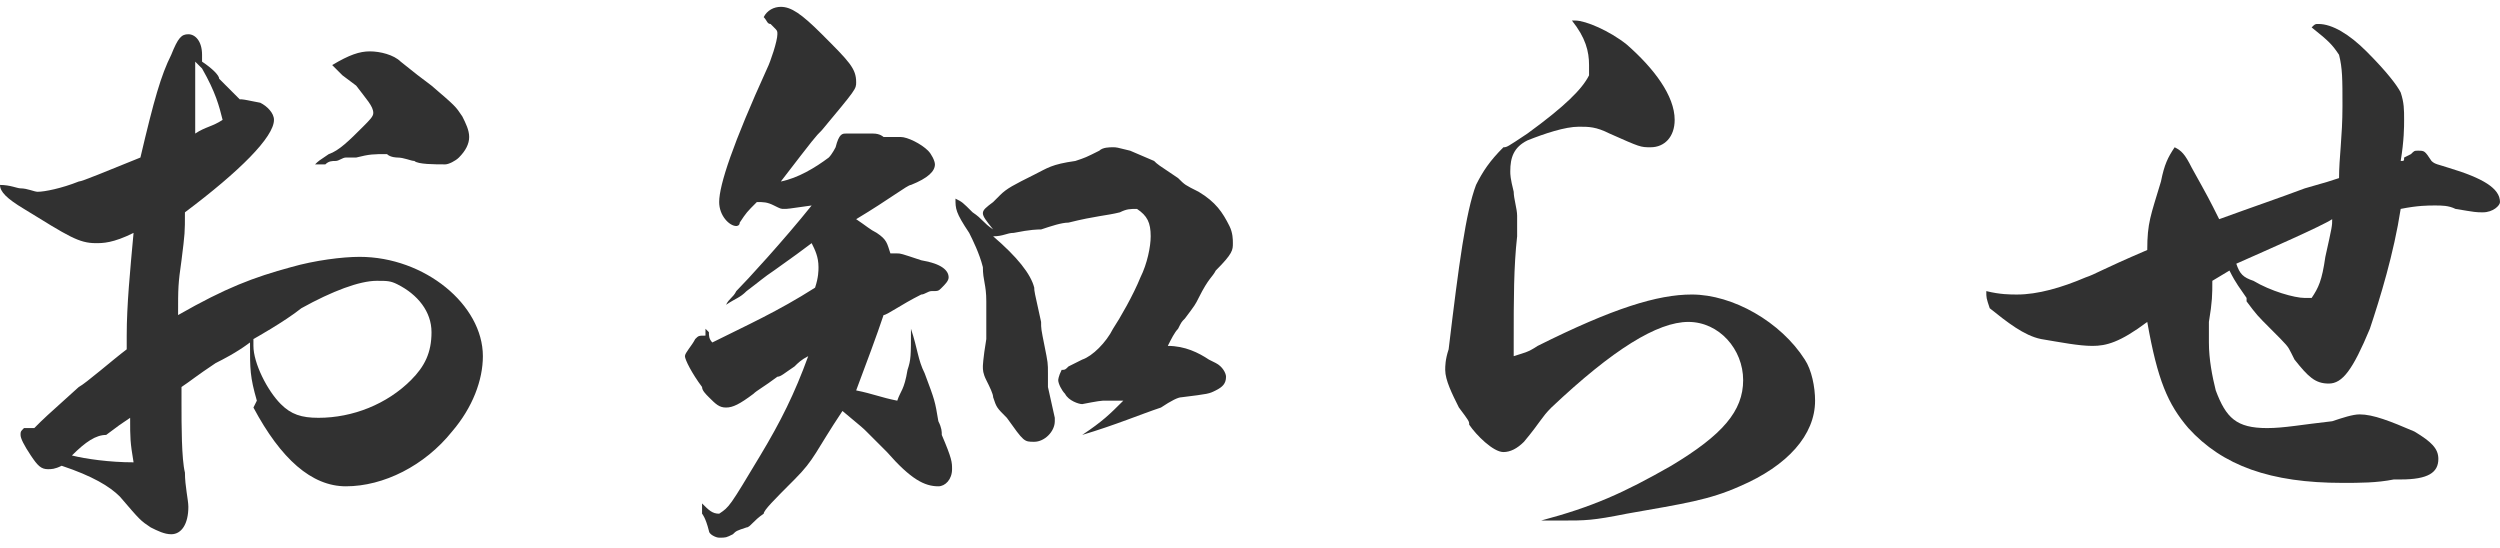
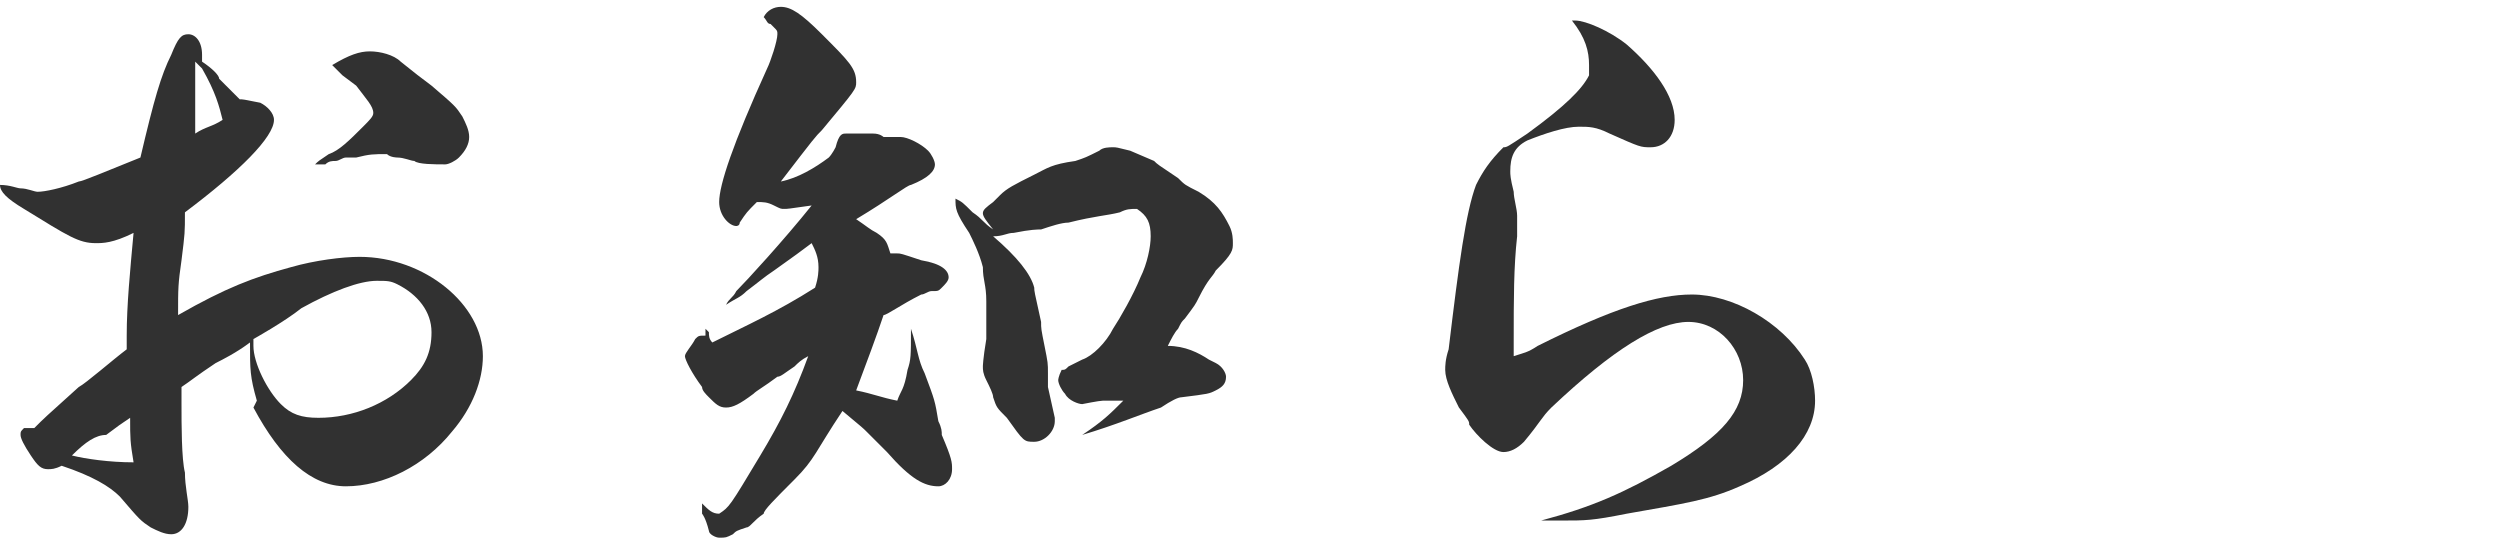
<svg xmlns="http://www.w3.org/2000/svg" version="1.1" id="レイヤー_1" x="0px" y="0px" width="73px" height="16px" viewBox="0 0 73 16" style="enable-background:new 0 0 73 16" xml:space="preserve">
  <style type="text/css">
        .st0{enable-background:new    ;}
	.st1{fill:#313131;}
    </style>
  <g class="st0">
    <path class="st1" d="M7.5,11.7C7.3,11,7.3,10.8,7.3,10c-0.4,0.3-0.8,0.5-1,0.6c-0.6,0.4-0.7,0.5-1,0.7c0,0.2,0,0.4,0,0.5   c0,0.6,0,1.6,0.1,2c0,0.4,0.1,0.8,0.1,1c0,0.5-0.2,0.8-0.5,0.8c-0.2,0-0.4-0.1-0.6-0.2c-0.3-0.2-0.3-0.2-0.9-0.9   c-0.3-0.3-0.8-0.6-1.7-0.9c-0.2,0.1-0.3,0.1-0.4,0.1c-0.2,0-0.3-0.1-0.5-0.4c-0.2-0.3-0.3-0.5-0.3-0.6s0-0.1,0.1-0.2   c0.1,0,0.1,0,0.1,0c0.1,0,0.1,0,0.2,0c0.3-0.3,0.3-0.3,1.3-1.2c0.2-0.1,1-0.8,1.4-1.1c0-0.2,0-0.4,0-0.4c0-0.9,0.1-1.9,0.2-3   C3.3,7.1,3,7.1,2.8,7.1c-0.5,0-0.8-0.2-2.1-1C0.2,5.8,0,5.6,0,5.4c0.3,0,0.5,0.1,0.6,0.1c0.2,0,0.4,0.1,0.5,0.1   c0.2,0,0.7-0.1,1.2-0.3c0.1,0,0.8-0.3,1.8-0.7c0.4-1.7,0.6-2.4,0.9-3C5.2,1.1,5.3,1,5.5,1s0.4,0.2,0.4,0.6c0,0,0,0,0,0.1v0.1   C6.2,2,6.4,2.2,6.4,2.3C6.7,2.6,6.9,2.8,7,2.9c0.1,0,0.1,0,0.6,0.1C7.8,3.1,8,3.3,8,3.5C8,4,7,5,5.4,6.2c0,0.6,0,0.6-0.1,1.4   C5.2,8.3,5.2,8.4,5.2,9.2c1.4-0.8,2.2-1.1,3.3-1.4c0.7-0.2,1.5-0.3,2-0.3c1.9,0,3.6,1.4,3.6,2.9c0,0.7-0.3,1.5-0.9,2.2   c-0.8,1-2,1.6-3.1,1.6c-1,0-1.9-0.8-2.7-2.3L7.5,11.7z M2.1,13.3c0.4,0.1,1.1,0.2,1.8,0.2c-0.1-0.6-0.1-0.7-0.1-1.3   c-0.3,0.2-0.3,0.2-0.7,0.5C2.8,12.7,2.5,12.9,2.1,13.3L2.1,13.3z M5.7,3.9C6,3.7,6.2,3.7,6.5,3.5C6.4,3.1,6.3,2.7,5.9,2   C5.8,1.9,5.8,1.9,5.7,1.8C5.7,2.8,5.7,3.1,5.7,3.9z M7.4,10.1c0,0.5,0.4,1.3,0.8,1.7c0.3,0.3,0.6,0.4,1.1,0.4c1,0,2-0.4,2.7-1.1   c0.4-0.4,0.6-0.8,0.6-1.4c0-0.6-0.4-1.1-1-1.4c-0.2-0.1-0.3-0.1-0.6-0.1c-0.5,0-1.3,0.3-2.2,0.8C8.3,9.4,7.4,9.9,7.4,9.9   C7.4,10,7.4,10.1,7.4,10.1z M11.3,4.5c-0.4,0-0.5,0-0.9,0.1h-0.3c-0.1,0-0.2,0.1-0.3,0.1s-0.2,0-0.3,0.1c-0.1,0-0.1,0-0.3,0   c0.1-0.1,0.1-0.1,0.4-0.3c0.3-0.1,0.6-0.4,1-0.8c0.2-0.2,0.3-0.3,0.3-0.4c0-0.2-0.2-0.4-0.5-0.8c0,0,0,0-0.4-0.3   C9.7,1.9,9.7,1.9,9.7,1.9c0.5-0.3,0.8-0.4,1.1-0.4s0.7,0.1,0.9,0.3c0.5,0.4,0.5,0.4,0.9,0.7c0.7,0.6,0.7,0.6,0.9,0.9   c0.1,0.2,0.2,0.4,0.2,0.6s-0.1,0.4-0.3,0.6c-0.1,0.1-0.3,0.2-0.4,0.2c-0.3,0-0.8,0-0.9-0.1c-0.1,0-0.3-0.1-0.5-0.1   C11.6,4.6,11.4,4.6,11.3,4.5L11.3,4.5z" />
    <path class="st1" d="M20.6,9.6c0.1,0.1,0.1,0.1,0.1,0.1l0,0l0,0c0,0.1,0,0.2,0.1,0.3c1-0.5,1.9-0.9,3-1.6c0.1-0.3,0.1-0.5,0.1-0.6   c0-0.3-0.1-0.5-0.2-0.7c-0.4,0.3-0.4,0.3-1.1,0.8c-0.3,0.2-0.4,0.3-0.8,0.6c-0.2,0.2-0.3,0.2-0.6,0.4c0.1-0.2,0.2-0.2,0.3-0.4   C21.8,8.2,22.9,7,23.7,6C23,6.1,23,6.1,22.9,6.1s-0.1,0-0.3-0.1c-0.2-0.1-0.3-0.1-0.5-0.1c-0.3,0.3-0.3,0.3-0.5,0.6   c0,0.1-0.1,0.1-0.1,0.1c-0.2,0-0.5-0.3-0.5-0.7c0-0.5,0.4-1.7,1.4-3.9c0.1-0.2,0.3-0.8,0.3-1c0-0.1,0-0.1-0.1-0.2l-0.1-0.1   c-0.1,0-0.1-0.1-0.2-0.2c0.1-0.2,0.3-0.3,0.5-0.3c0.3,0,0.6,0.2,1.2,0.8c0.8,0.8,1,1,1,1.4c0,0.2,0,0.2-1,1.4   C23.8,4,23.8,4,22.8,5.3c0.5-0.1,1-0.4,1.4-0.7c0.1-0.1,0.2-0.3,0.2-0.3c0.1-0.4,0.2-0.4,0.3-0.4c0,0,0.1,0,0.2,0s0.2,0,0.3,0   c0.1,0,0.2,0,0.3,0c0.2,0,0.3,0.1,0.3,0.1h0.5c0.2,0,0.6,0.2,0.8,0.4c0.1,0.1,0.2,0.3,0.2,0.4c0,0.2-0.2,0.4-0.7,0.6   c-0.1,0-0.6,0.4-1.6,1c0.3,0.2,0.4,0.3,0.6,0.4C25.9,7,25.9,7.1,26,7.4c0.1,0,0.2,0,0.2,0c0.1,0,0.1,0,0.7,0.2   c0.6,0.1,0.8,0.3,0.8,0.5c0,0.1-0.1,0.2-0.2,0.3s-0.1,0.1-0.3,0.1c-0.1,0-0.2,0.1-0.3,0.1c-0.6,0.3-1,0.6-1.1,0.6   c-0.2,0.6-0.5,1.4-0.8,2.2c0.5,0.1,0.7,0.2,1.2,0.3c0.1-0.3,0.2-0.3,0.3-0.9c0.1-0.3,0.1-0.4,0.1-1.2c0.2,0.6,0.2,0.9,0.4,1.3   c0.3,0.8,0.3,0.8,0.4,1.4c0.1,0.2,0.1,0.3,0.1,0.4c0.3,0.7,0.3,0.8,0.3,1c0,0.3-0.2,0.5-0.4,0.5c-0.4,0-0.8-0.2-1.5-1   c-0.2-0.2-0.3-0.3-0.4-0.4c-0.1-0.1-0.1-0.1-0.2-0.2s-0.1-0.1-0.7-0.6c-0.8,1.2-0.8,1.4-1.4,2s-0.9,0.9-0.9,1   c-0.3,0.2-0.4,0.4-0.5,0.4c-0.3,0.1-0.3,0.1-0.4,0.2c-0.2,0.1-0.2,0.1-0.4,0.1c-0.1,0-0.3-0.1-0.3-0.2c-0.1-0.4-0.2-0.5-0.2-0.5   c0-0.1,0-0.2,0-0.3c0.2,0.2,0.3,0.3,0.5,0.3c0.3-0.2,0.3-0.2,1.2-1.7c0.6-1,1-1.8,1.4-2.9c-0.2,0.1-0.3,0.2-0.4,0.3   c-0.3,0.2-0.4,0.3-0.5,0.3c-0.4,0.3-0.6,0.4-0.7,0.5c-0.4,0.3-0.6,0.4-0.8,0.4c-0.2,0-0.3-0.1-0.5-0.3c-0.1-0.1-0.2-0.2-0.2-0.3   c-0.3-0.4-0.5-0.8-0.5-0.9c0-0.1,0.2-0.3,0.3-0.5c0.1-0.1,0.1-0.1,0.3-0.1L20.6,9.6L20.6,9.6z M33.7,4.7c0.1,0.1,0.1,0.1,0.7,0.5   c0.2,0.2,0.2,0.2,0.6,0.4c0.5,0.3,0.7,0.6,0.9,1C36,6.8,36,7,36,7.1c0,0.2,0,0.3-0.5,0.8c-0.1,0.2-0.2,0.2-0.5,0.8   c-0.1,0.2-0.1,0.2-0.4,0.6c-0.1,0.1-0.1,0.1-0.2,0.3c-0.1,0.1-0.2,0.3-0.3,0.5c0.5,0,0.9,0.2,1.2,0.4c0,0,0,0,0.2,0.1   s0.3,0.3,0.3,0.4c0,0.2-0.1,0.3-0.3,0.4c-0.2,0.1-0.2,0.1-1,0.2c-0.1,0-0.3,0.1-0.6,0.3c-0.6,0.2-1.3,0.5-2.3,0.8   c0.6-0.4,0.8-0.6,1.2-1c-0.1,0-0.3,0-0.3,0c-0.2,0-0.3,0-0.3,0c-0.1,0-0.6,0.1-0.6,0.1l0,0c-0.1,0-0.4-0.1-0.5-0.3   c-0.1-0.1-0.2-0.3-0.2-0.4c0,0,0-0.1,0.1-0.3c0.1,0,0.1,0,0.2-0.1c0,0,0.2-0.1,0.4-0.2c0.3-0.1,0.7-0.5,0.9-0.9   c0.2-0.3,0.6-1,0.8-1.5c0.2-0.4,0.3-0.9,0.3-1.2c0-0.4-0.1-0.6-0.4-0.8c-0.2,0-0.3,0-0.5,0.1c-0.4,0.1-0.7,0.1-1.5,0.3   c-0.2,0-0.5,0.1-0.8,0.2c-0.1,0-0.3,0-0.8,0.1c-0.2,0-0.3,0.1-0.6,0.1c0.7,0.6,1.1,1.1,1.2,1.5c0,0.1,0,0.1,0.2,1   c0,0.2,0,0.2,0.1,0.7s0.1,0.5,0.1,0.8s0,0.4,0,0.4l0.2,0.9v0.1c0,0.3-0.3,0.6-0.6,0.6c-0.3,0-0.3,0-0.8-0.7   c-0.3-0.3-0.3-0.3-0.4-0.6c0-0.1-0.1-0.3-0.2-0.5s-0.1-0.3-0.1-0.4c0,0,0-0.2,0.1-0.8c0,0,0,0,0-0.1s0-0.3,0-0.5s0-0.4,0-0.5   c0-0.5-0.1-0.6-0.1-1c-0.1-0.4-0.3-0.8-0.4-1c-0.4-0.6-0.4-0.7-0.4-1c0.2,0.1,0.2,0.1,0.5,0.4c0.3,0.2,0.3,0.3,0.6,0.5   c-0.4-0.5-0.4-0.5,0-0.8c0,0,0.1-0.1,0.2-0.2c0.2-0.2,0.4-0.3,1-0.6c0.4-0.2,0.5-0.3,1.2-0.4c0.3-0.1,0.3-0.1,0.7-0.3   c0.1-0.1,0.3-0.1,0.4-0.1c0.1,0,0.1,0,0.5,0.1L33.7,4.7z" />
    <path class="st1" d="M45.6,15.2c-0.1,0-0.3,0-0.3,0c-0.1,0-0.2,0-0.3,0c1.5-0.4,2.4-0.8,3.8-1.6c1.5-0.9,2.1-1.6,2.1-2.5   s-0.7-1.7-1.6-1.7c-0.9,0-2.2,0.8-4,2.5c-0.3,0.3-0.3,0.4-0.8,1c-0.2,0.2-0.4,0.3-0.6,0.3c-0.3,0-0.8-0.5-1-0.8   c0-0.1,0-0.1-0.3-0.5c-0.2-0.4-0.4-0.8-0.4-1.1c0-0.1,0-0.3,0.1-0.6c0.3-2.5,0.5-4,0.8-4.8c0.2-0.4,0.4-0.7,0.8-1.1   c0.1,0,0.1,0,0.7-0.4c1.1-0.8,1.6-1.3,1.8-1.7c0-0.1,0-0.2,0-0.3c0-0.4-0.1-0.8-0.5-1.3c0.1,0,0.1,0,0.1,0c0.3,0,1,0.3,1.5,0.7   c0.8,0.7,1.4,1.5,1.4,2.2c0,0.5-0.3,0.8-0.7,0.8c-0.3,0-0.3,0-1.2-0.4c-0.4-0.2-0.6-0.2-0.9-0.2c-0.4,0-1,0.2-1.5,0.4   c-0.4,0.2-0.5,0.5-0.5,0.9c0,0.1,0,0.2,0.1,0.6c0,0.2,0.1,0.5,0.1,0.7c0,0.1,0,0.4,0,0.6c-0.1,0.9-0.1,1.8-0.1,3.1   c0,0.2,0,0.2,0,0.4c0.3-0.1,0.4-0.1,0.7-0.3c2.2-1.1,3.5-1.5,4.5-1.5c1.2,0,2.6,0.8,3.3,1.9c0.2,0.3,0.3,0.8,0.3,1.2   c0,1-0.8,1.9-2.2,2.5c-0.9,0.4-1.6,0.5-3.3,0.8l0,0C46.5,15.2,46.3,15.2,45.6,15.2L45.6,15.2z" />
-     <path class="st1" d="M64.6,8.2c0,0.4,0,0.6-0.1,1.2c0,0.3,0,0.5,0,0.6c0,0.5,0.1,1,0.2,1.4c0.3,0.8,0.6,1.1,1.5,1.1   c0.5,0,1-0.1,1.9-0.2c0.3-0.1,0.6-0.2,0.8-0.2c0.4,0,0.9,0.2,1.6,0.5c0.5,0.3,0.7,0.5,0.7,0.8c0,0.4-0.3,0.6-1.1,0.6   c0,0-0.1,0-0.2,0c-0.5,0.1-1,0.1-1.5,0.1c-2.1,0-3.5-0.5-4.5-1.6c-0.6-0.7-0.9-1.4-1.2-3.1c-0.8,0.6-1.2,0.7-1.6,0.7   c-0.4,0-0.9-0.1-1.5-0.2c-0.5-0.1-1-0.5-1.5-0.9C58,8.7,58,8.7,58,8.5c0.4,0.1,0.7,0.1,0.9,0.1c0.6,0,1.3-0.2,2-0.5   c0.3-0.1,0.4-0.2,1.8-0.8c0-0.8,0.1-1,0.4-2c0.1-0.5,0.2-0.7,0.4-1c0.2,0.1,0.3,0.2,0.5,0.6c0.5,0.9,0.5,0.9,0.8,1.5   c1.1-0.4,1.7-0.6,2.5-0.9c0.7-0.2,0.7-0.2,1-0.3c0-0.6,0.1-1.2,0.1-2.1c0-0.8,0-1.1-0.1-1.5c-0.2-0.3-0.3-0.4-0.8-0.8   c0.1-0.1,0.1-0.1,0.2-0.1c0.4,0,0.9,0.3,1.4,0.8c0.6,0.6,0.9,1,1,1.2c0.1,0.3,0.1,0.5,0.1,0.8c0,0.2,0,0.6-0.1,1.2   c0.1,0,0.1,0,0.1-0.1c0,0,0,0,0.2-0.1c0.1-0.1,0.1-0.1,0.2-0.1c0.2,0,0.2,0,0.4,0.3c0.1,0.1,0.2,0.1,0.5,0.2c1,0.3,1.5,0.6,1.5,1   c0,0.1-0.2,0.3-0.5,0.3c-0.2,0-0.2,0-0.8-0.1C71.5,6,71.3,6,71.1,6s-0.5,0-1,0.1c-0.2,1.3-0.6,2.6-0.9,3.5   c-0.5,1.2-0.8,1.6-1.2,1.6c-0.4,0-0.6-0.2-1-0.7l-0.1-0.2c-0.1-0.2-0.1-0.2-0.6-0.7c-0.4-0.4-0.4-0.4-0.7-0.8V8.7   c-0.2-0.3-0.3-0.4-0.5-0.8L64.6,8.2z M65.3,7.7c0.1,0.3,0.2,0.4,0.5,0.5c0.5,0.3,1.2,0.5,1.5,0.5c0.1,0,0.1,0,0.2,0   c0.2-0.3,0.3-0.5,0.4-1.2c0.2-0.9,0.2-0.9,0.2-1.1C67.8,6.6,66.2,7.3,65.3,7.7z" />
  </g>
</svg>